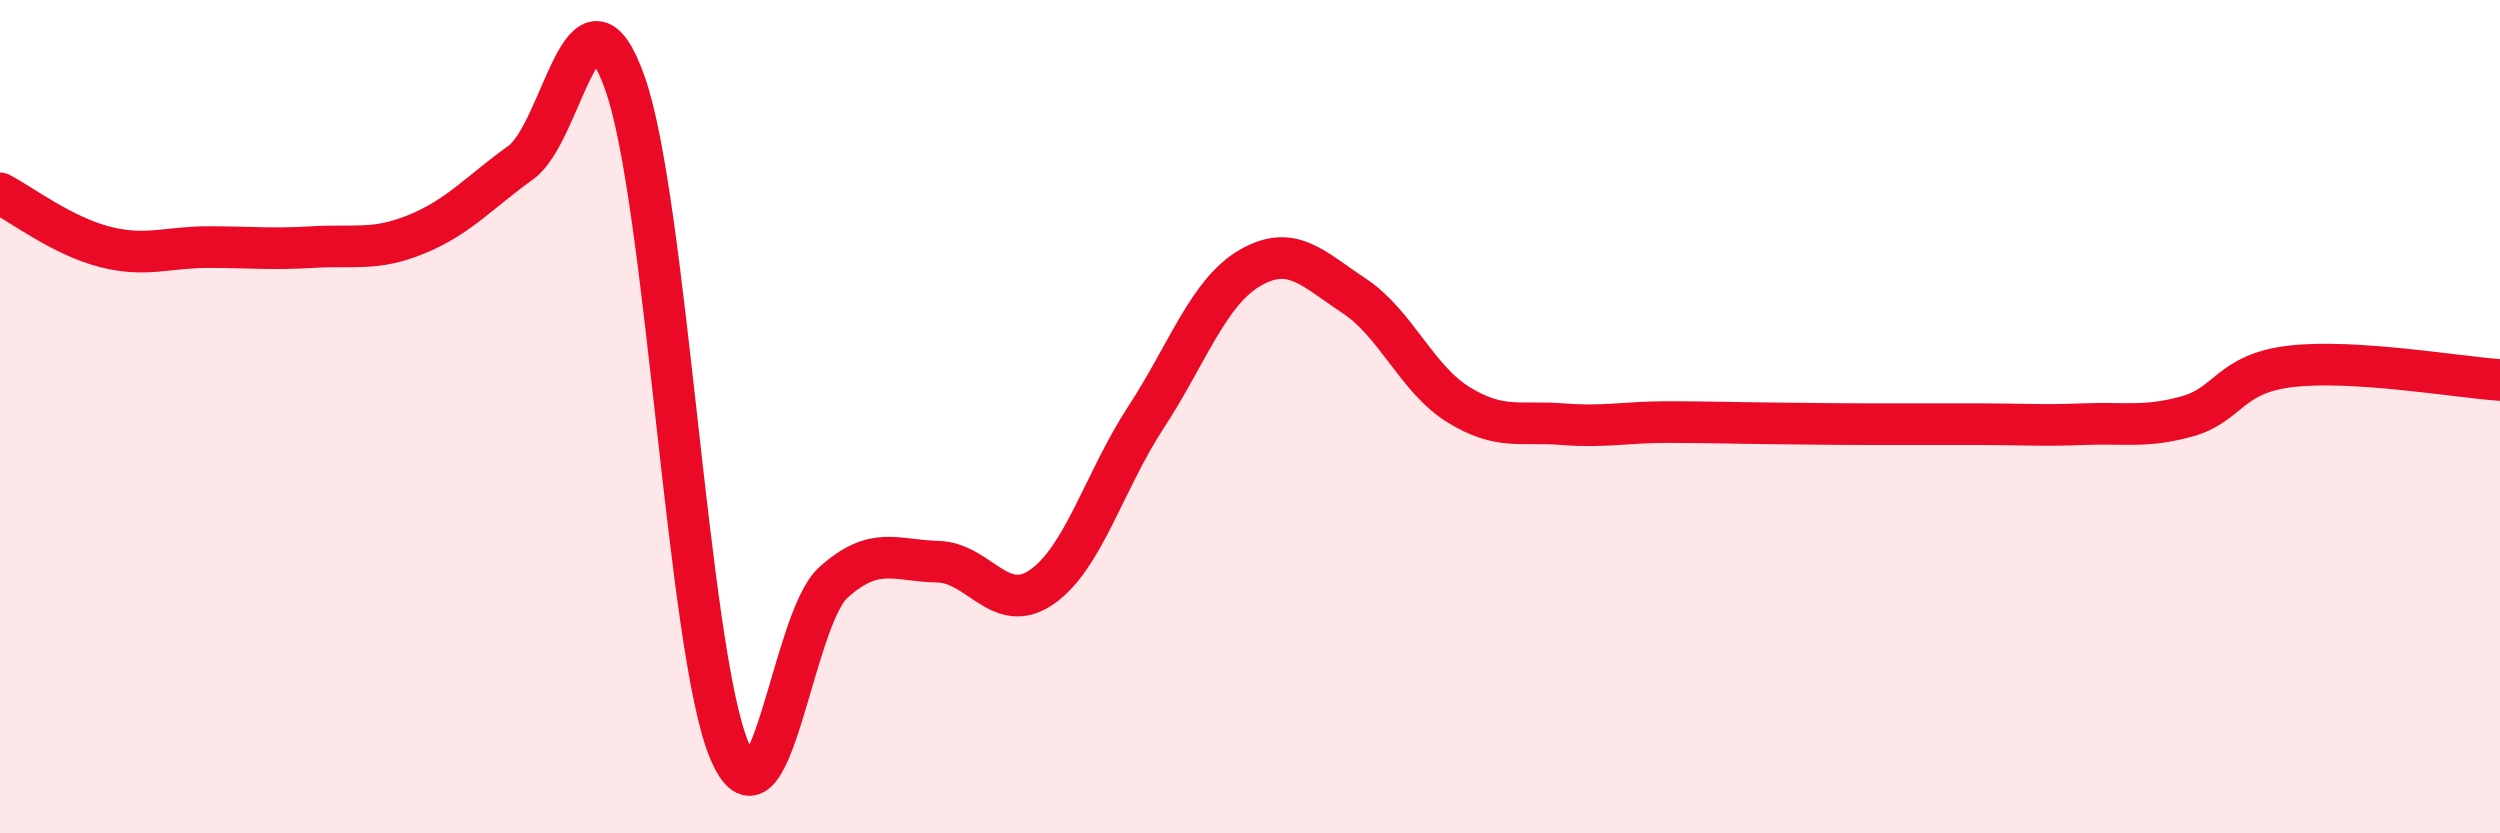
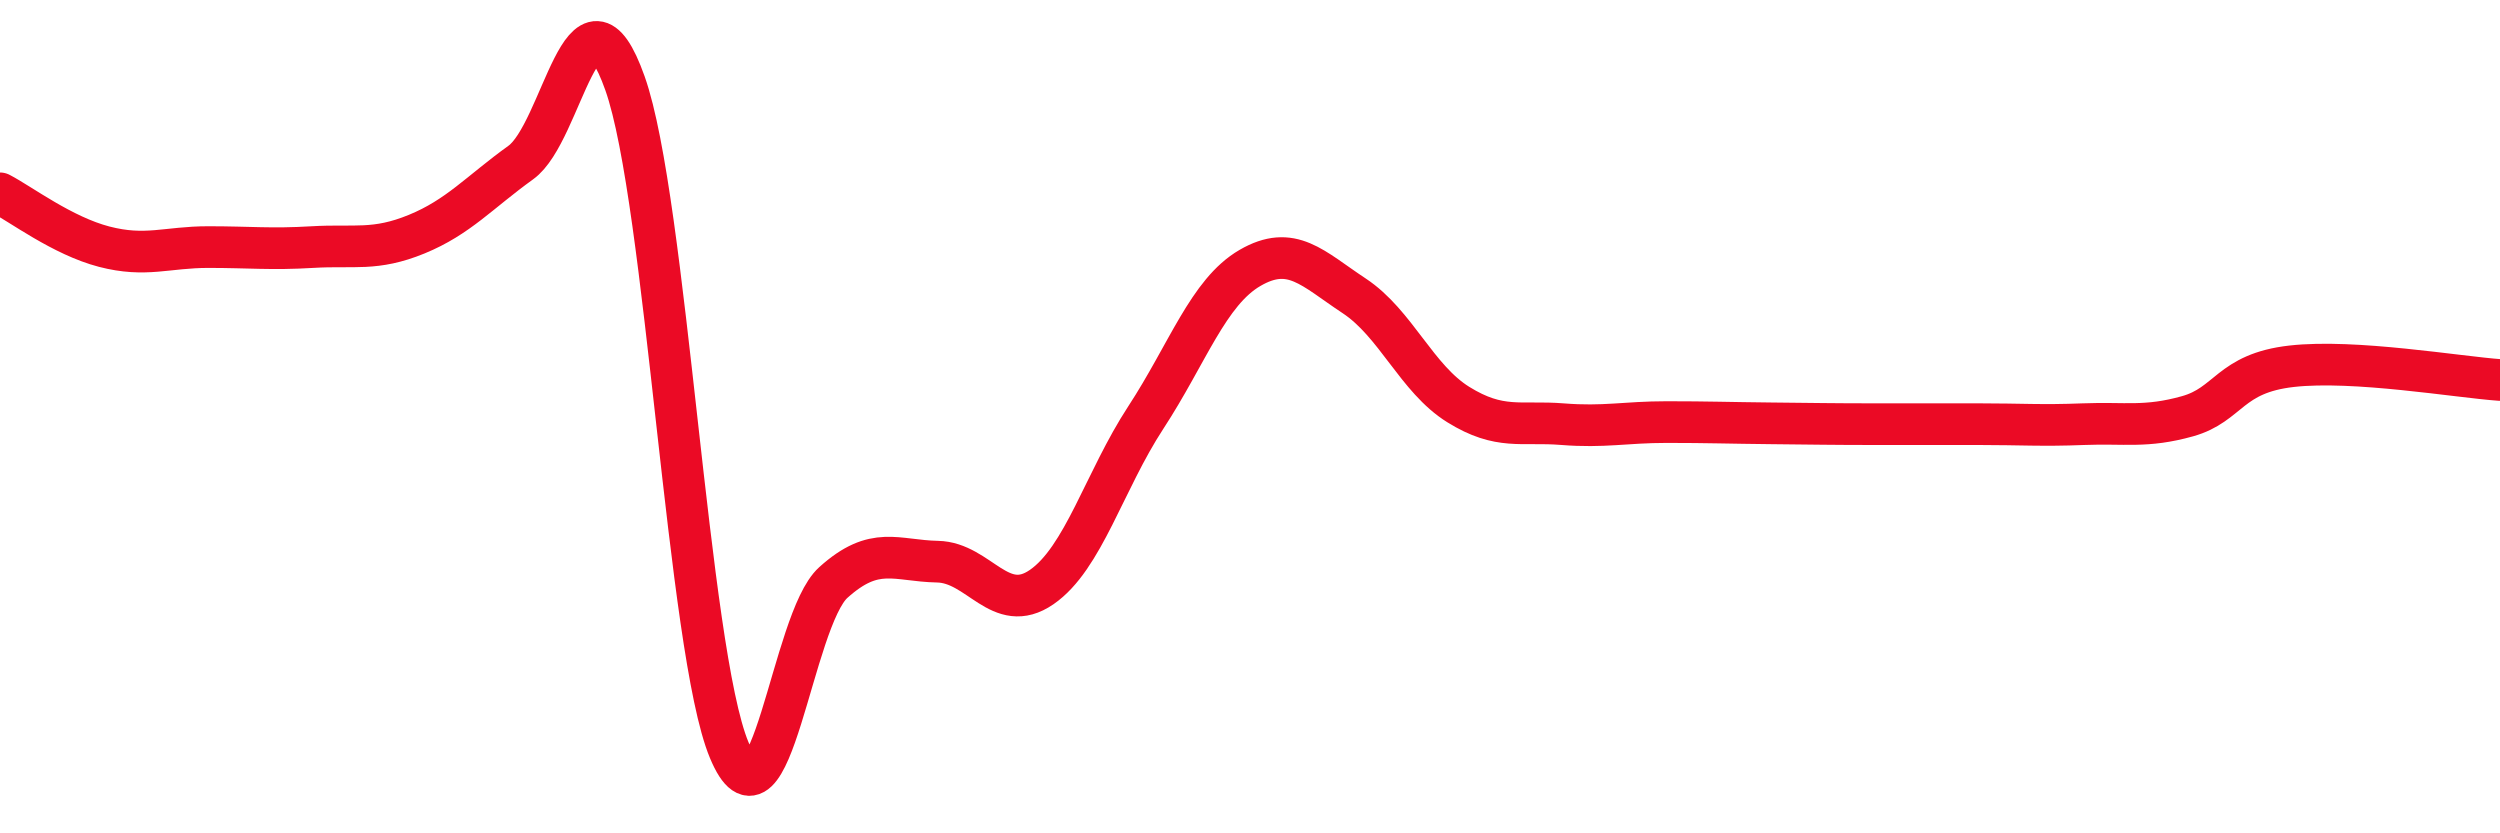
<svg xmlns="http://www.w3.org/2000/svg" width="60" height="20" viewBox="0 0 60 20">
-   <path d="M 0,4.64 C 0.5,4.9 1.5,5.66 2.5,5.92 C 3.5,6.18 4,5.93 5,5.93 C 6,5.93 6.5,5.99 7.5,5.93 C 8.5,5.87 9,6.03 10,5.62 C 11,5.21 11.5,4.62 12.5,3.9 C 13.5,3.18 14,-0.82 15,2 C 16,4.82 16.5,15.6 17.5,18 C 18.5,20.4 19,14.88 20,13.98 C 21,13.08 21.5,13.46 22.5,13.48 C 23.5,13.5 24,14.78 25,14.09 C 26,13.4 26.5,11.55 27.5,10.02 C 28.5,8.49 29,7.01 30,6.43 C 31,5.85 31.5,6.44 32.5,7.1 C 33.5,7.76 34,9.09 35,9.71 C 36,10.33 36.5,10.1 37.5,10.18 C 38.5,10.26 39,10.13 40,10.13 C 41,10.13 41.5,10.15 42.5,10.16 C 43.5,10.17 44,10.18 45,10.18 C 46,10.18 46.5,10.18 47.5,10.18 C 48.5,10.18 49,10.22 50,10.18 C 51,10.14 51.5,10.27 52.5,9.99 C 53.5,9.71 53.5,8.96 55,8.79 C 56.5,8.62 59,9.05 60,9.12L60 20L0 20Z" fill="#EB0A25" opacity="0.1" stroke-linecap="round" stroke-linejoin="round" />
  <path d="M 0,4.64 C 0.5,4.9 1.5,5.66 2.5,5.92 C 3.5,6.18 4,5.93 5,5.93 C 6,5.93 6.5,5.99 7.5,5.93 C 8.5,5.87 9,6.03 10,5.62 C 11,5.21 11.5,4.62 12.5,3.9 C 13.5,3.18 14,-0.82 15,2 C 16,4.82 16.5,15.6 17.5,18 C 18.5,20.4 19,14.88 20,13.98 C 21,13.08 21.5,13.46 22.5,13.48 C 23.5,13.5 24,14.78 25,14.09 C 26,13.4 26.5,11.55 27.5,10.02 C 28.5,8.49 29,7.01 30,6.43 C 31,5.85 31.5,6.44 32.5,7.1 C 33.5,7.76 34,9.09 35,9.71 C 36,10.33 36.5,10.1 37.5,10.18 C 38.5,10.26 39,10.13 40,10.13 C 41,10.13 41.5,10.15 42.5,10.16 C 43.5,10.17 44,10.18 45,10.18 C 46,10.18 46.5,10.18 47.5,10.18 C 48.5,10.18 49,10.22 50,10.18 C 51,10.14 51.5,10.27 52.5,9.99 C 53.5,9.71 53.5,8.96 55,8.79 C 56.5,8.62 59,9.05 60,9.12" stroke="#EB0A25" stroke-width="1" fill="none" stroke-linecap="round" stroke-linejoin="round" />
</svg>